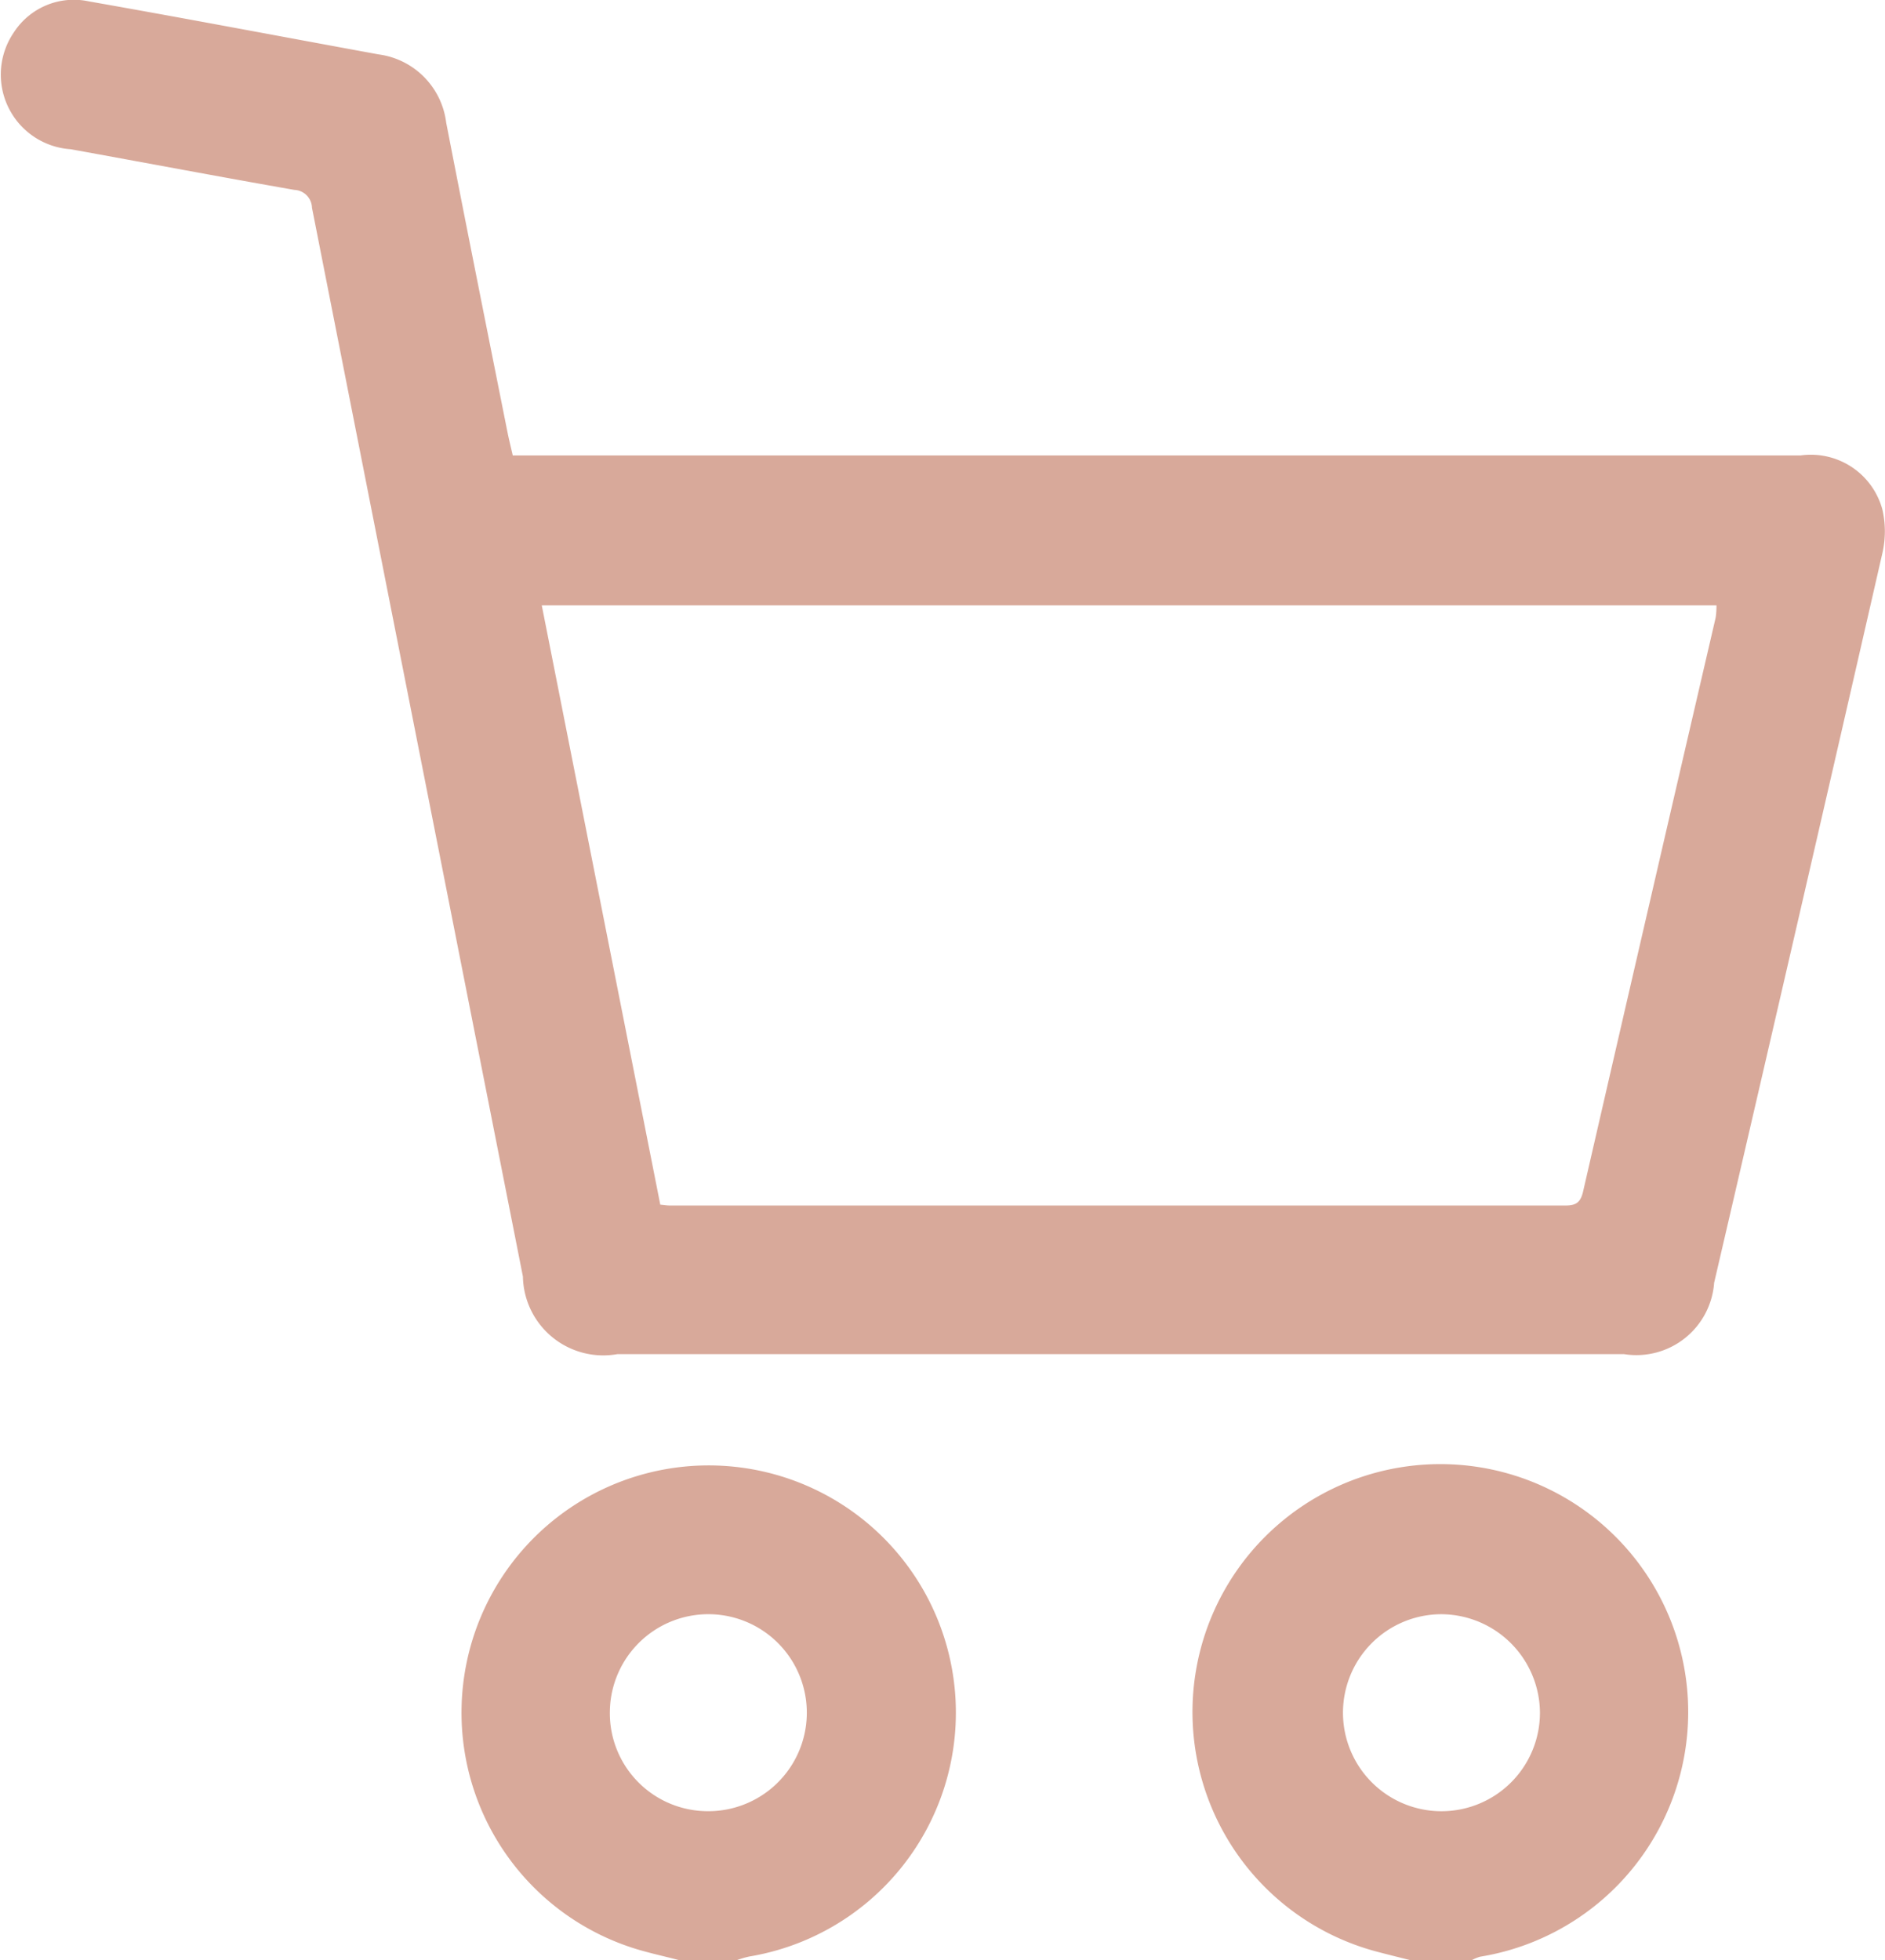
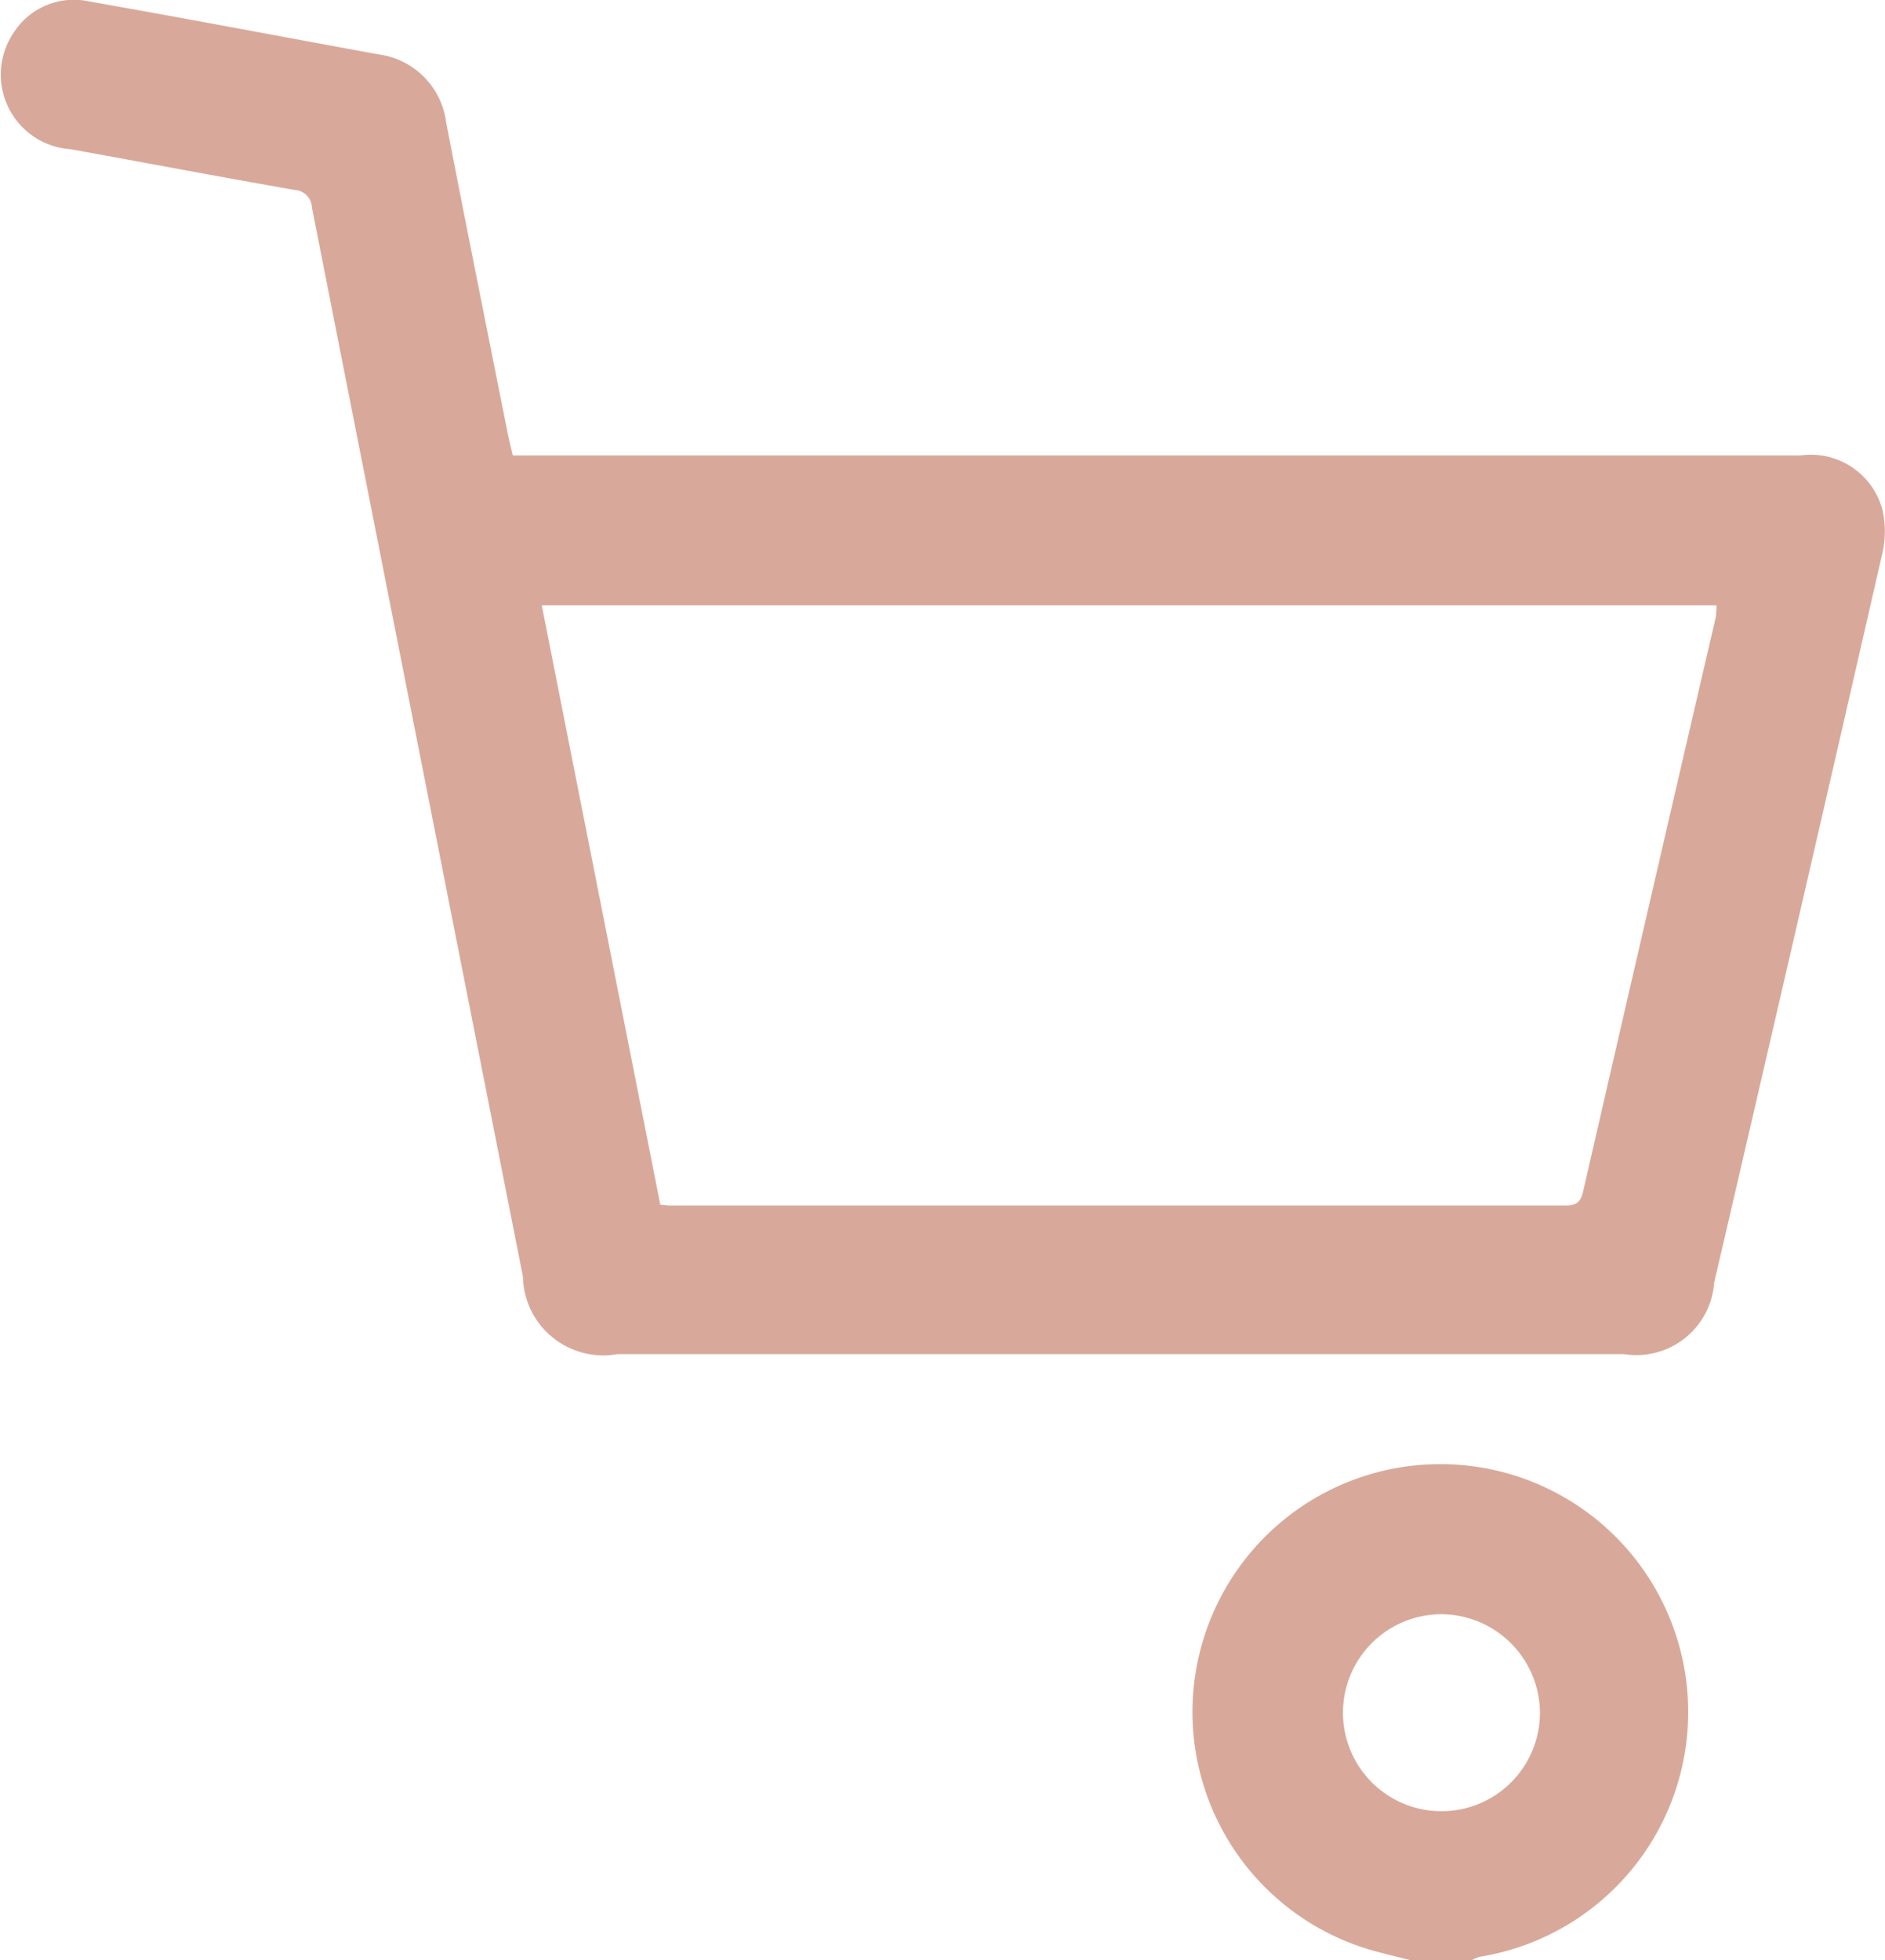
<svg xmlns="http://www.w3.org/2000/svg" id="Grupo_182" data-name="Grupo 182" width="30.778" height="32" viewBox="0 0 30.778 32">
  <defs>
    <clipPath id="clip-path">
      <rect id="Rectángulo_331" data-name="Rectángulo 331" width="30.778" height="32" fill="#d8a99a" />
    </clipPath>
  </defs>
  <g id="Grupo_181" data-name="Grupo 181" clip-path="url(#clip-path)">
-     <path id="Trazado_239" data-name="Trazado 239" d="M99.632,313.63c-.279-.074-.564-.131-.836-.226a4.036,4.036,0,1,1,1.979.166,1.569,1.569,0,0,0-.205.06Zm.429-2.433a1.608,1.608,0,1,0-1.562-1.644,1.6,1.6,0,0,0,1.562,1.644" transform="translate(-88.541 -281.63)" fill="#d8a99a" />
    <path id="Trazado_240" data-name="Trazado 240" d="M252.477,313.728c-.179-.045-.358-.089-.536-.136a4.047,4.047,0,1,1,1.674.079.659.659,0,0,0-.138.057Zm.5-5.648a1.608,1.608,0,1,0,1.614,1.6,1.618,1.618,0,0,0-1.614-1.6" transform="translate(-229.447 -281.728)" fill="#d8a99a" />
    <path id="Trazado_241" data-name="Trazado 241" d="M8.37,7.435H29.4a1.21,1.21,0,0,1,1.336.886,1.591,1.591,0,0,1,0,.706q-1.363,5.96-2.748,11.915a1.273,1.273,0,0,1-1.472,1.164H10.081a1.312,1.312,0,0,1-1.543-1.267Q6.814,12.115,5.094,3.392A.3.3,0,0,0,4.806,3.1c-1.219-.213-2.436-.444-3.654-.664A1.221,1.221,0,0,1,.226.529,1.166,1.166,0,0,1,1.453.023C3.03.3,4.606.6,6.181.888A1.282,1.282,0,0,1,7.285,2c.327,1.684.664,3.367,1,5.05.024.121.054.24.087.384M10.78,19.666c.073.007.114.014.155.014q7.313,0,14.627,0c.181,0,.248-.059.288-.235q1.076-4.683,2.163-9.362a1.182,1.182,0,0,0,.013-.2H8.846l1.934,9.778" transform="translate(0 0)" fill="#d8a99a" />
  </g>
</svg>